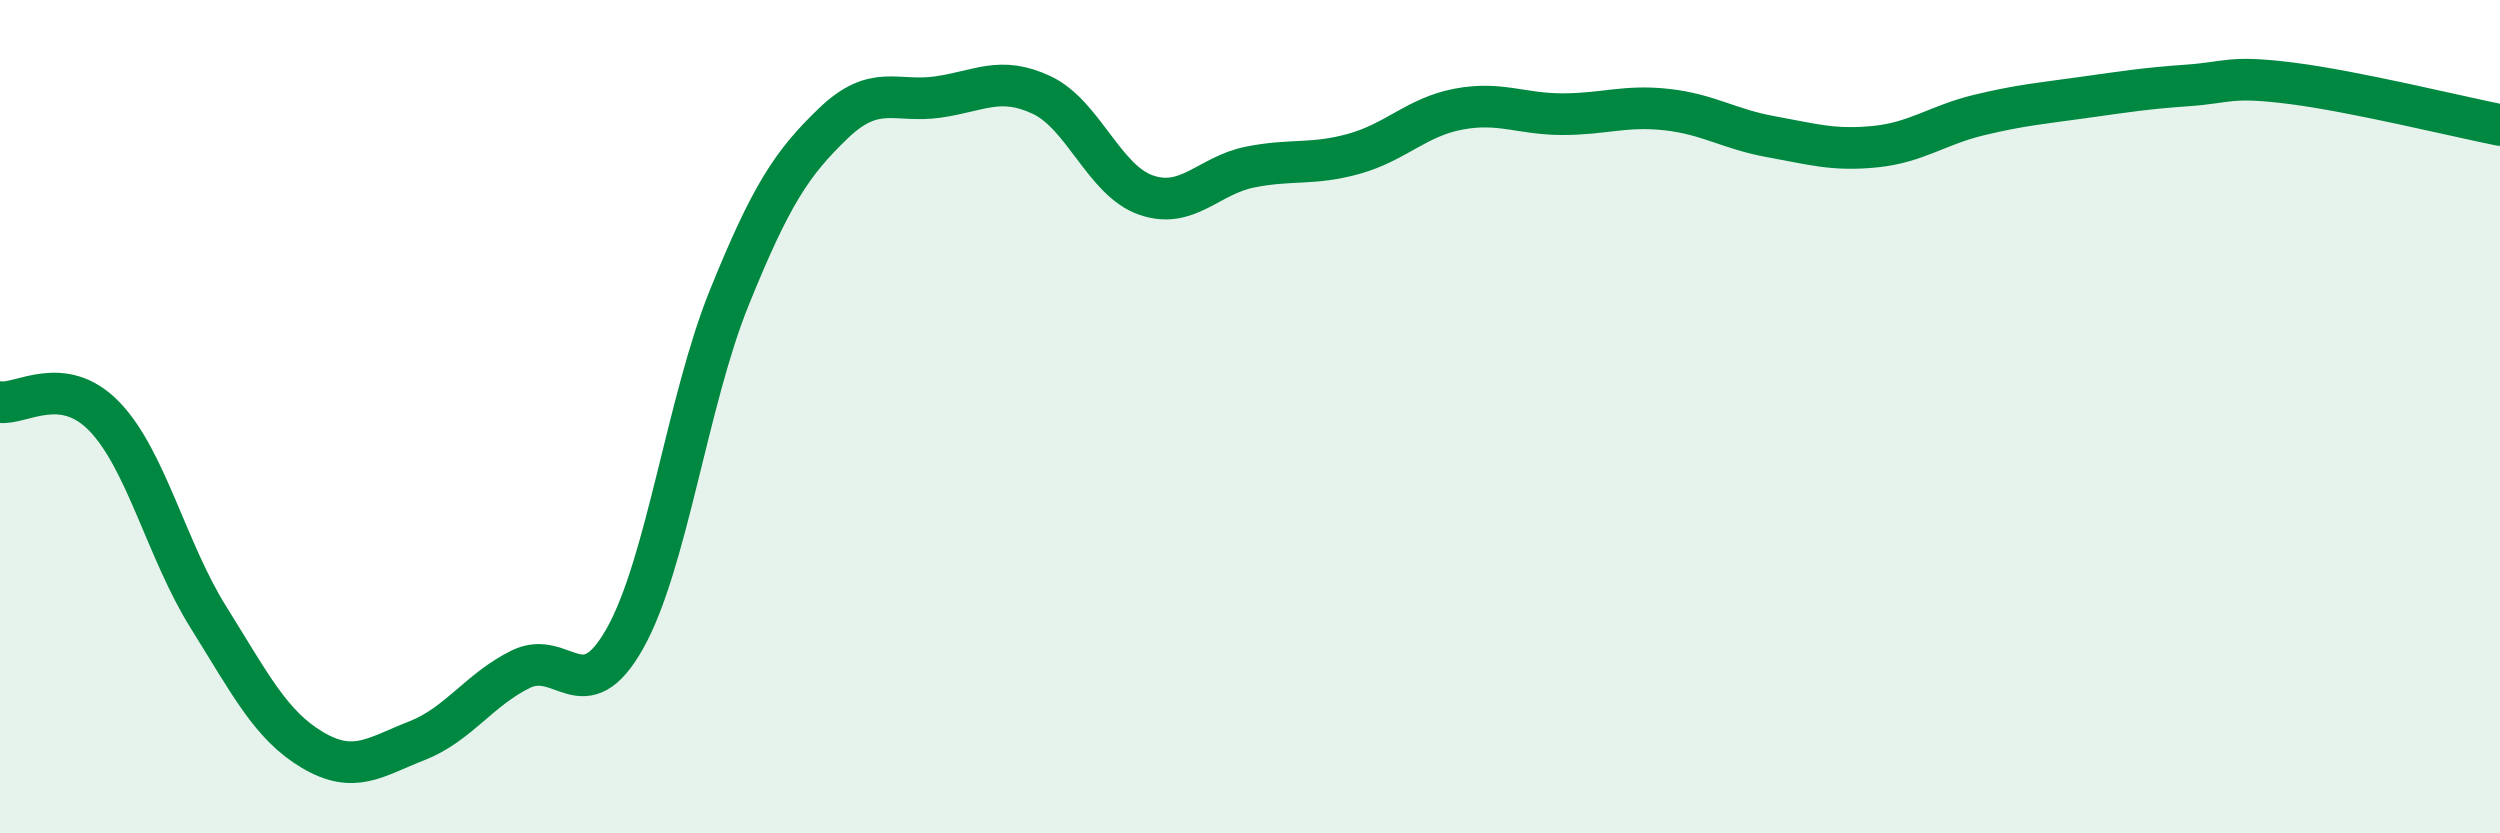
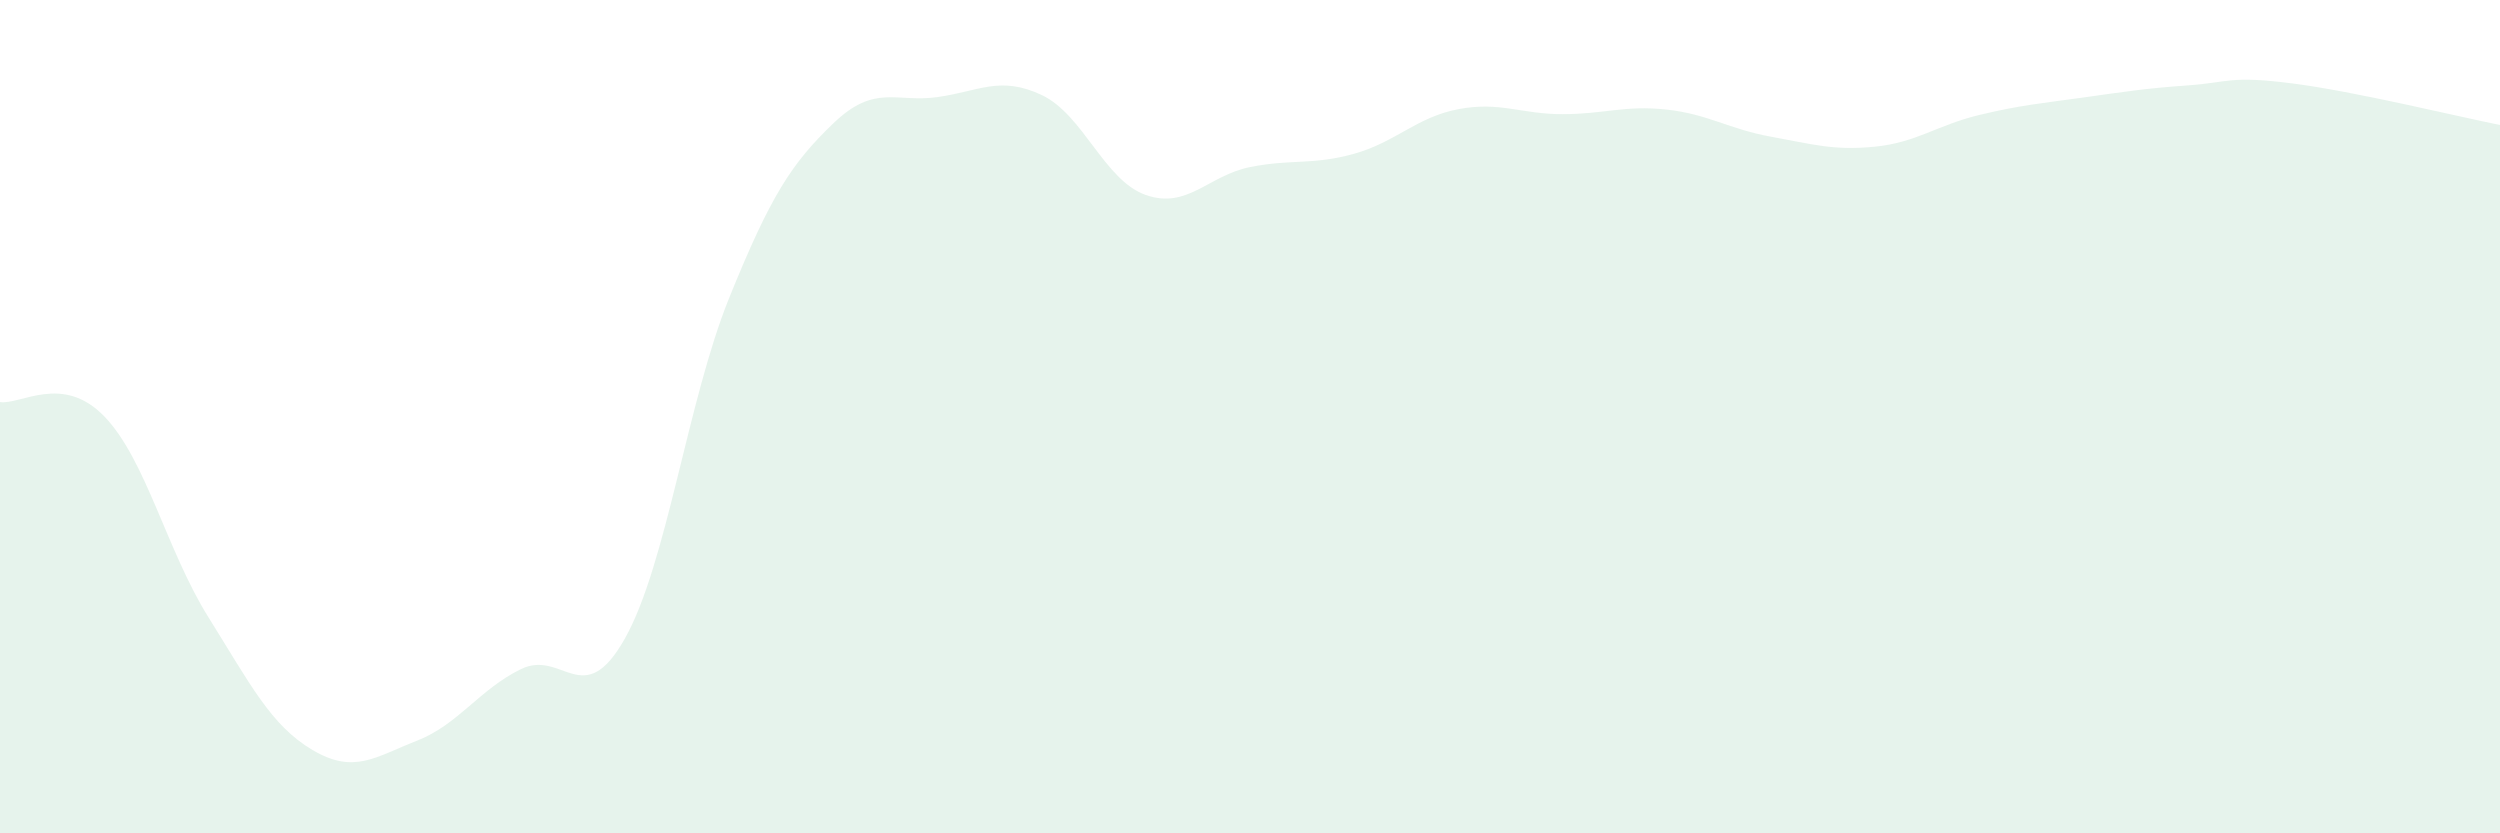
<svg xmlns="http://www.w3.org/2000/svg" width="60" height="20" viewBox="0 0 60 20">
  <path d="M 0,9.65 C 0.5,9.72 1.5,8.96 2.5,9.99 C 3.5,11.02 4,13.21 5,14.81 C 6,16.41 6.5,17.41 7.5,18 C 8.5,18.59 9,18.17 10,17.78 C 11,17.39 11.5,16.55 12.5,16.06 C 13.5,15.57 14,17.1 15,15.32 C 16,13.54 16.5,9.62 17.5,7.15 C 18.5,4.68 19,3.92 20,2.96 C 21,2 21.5,2.47 22.5,2.33 C 23.5,2.19 24,1.81 25,2.28 C 26,2.75 26.5,4.33 27.5,4.68 C 28.5,5.03 29,4.21 30,4.01 C 31,3.81 31.5,3.97 32.5,3.69 C 33.5,3.41 34,2.81 35,2.62 C 36,2.43 36.5,2.74 37.5,2.74 C 38.5,2.74 39,2.52 40,2.63 C 41,2.74 41.5,3.1 42.5,3.28 C 43.5,3.46 44,3.62 45,3.52 C 46,3.42 46.5,3 47.5,2.76 C 48.5,2.52 49,2.48 50,2.34 C 51,2.2 51.5,2.12 52.5,2.05 C 53.5,1.98 53.5,1.81 55,2 C 56.5,2.19 59,2.8 60,3L60 20L0 20Z" fill="#008740" opacity="0.1" stroke-linecap="round" stroke-linejoin="round" />
-   <path d="M 0,9.65 C 0.5,9.72 1.5,8.96 2.5,9.99 C 3.5,11.02 4,13.21 5,14.81 C 6,16.41 6.5,17.41 7.5,18 C 8.5,18.59 9,18.17 10,17.78 C 11,17.39 11.5,16.55 12.5,16.06 C 13.5,15.57 14,17.1 15,15.32 C 16,13.54 16.5,9.62 17.5,7.15 C 18.5,4.68 19,3.92 20,2.96 C 21,2 21.5,2.47 22.5,2.33 C 23.5,2.19 24,1.81 25,2.28 C 26,2.75 26.5,4.33 27.5,4.68 C 28.5,5.03 29,4.21 30,4.01 C 31,3.81 31.5,3.97 32.5,3.69 C 33.5,3.41 34,2.81 35,2.62 C 36,2.43 36.5,2.74 37.5,2.74 C 38.5,2.74 39,2.52 40,2.63 C 41,2.74 41.5,3.1 42.5,3.28 C 43.5,3.46 44,3.62 45,3.52 C 46,3.42 46.5,3 47.5,2.76 C 48.5,2.52 49,2.48 50,2.34 C 51,2.2 51.5,2.12 52.5,2.05 C 53.5,1.98 53.5,1.81 55,2 C 56.5,2.19 59,2.8 60,3" stroke="#008740" stroke-width="1" fill="none" stroke-linecap="round" stroke-linejoin="round" />
</svg>